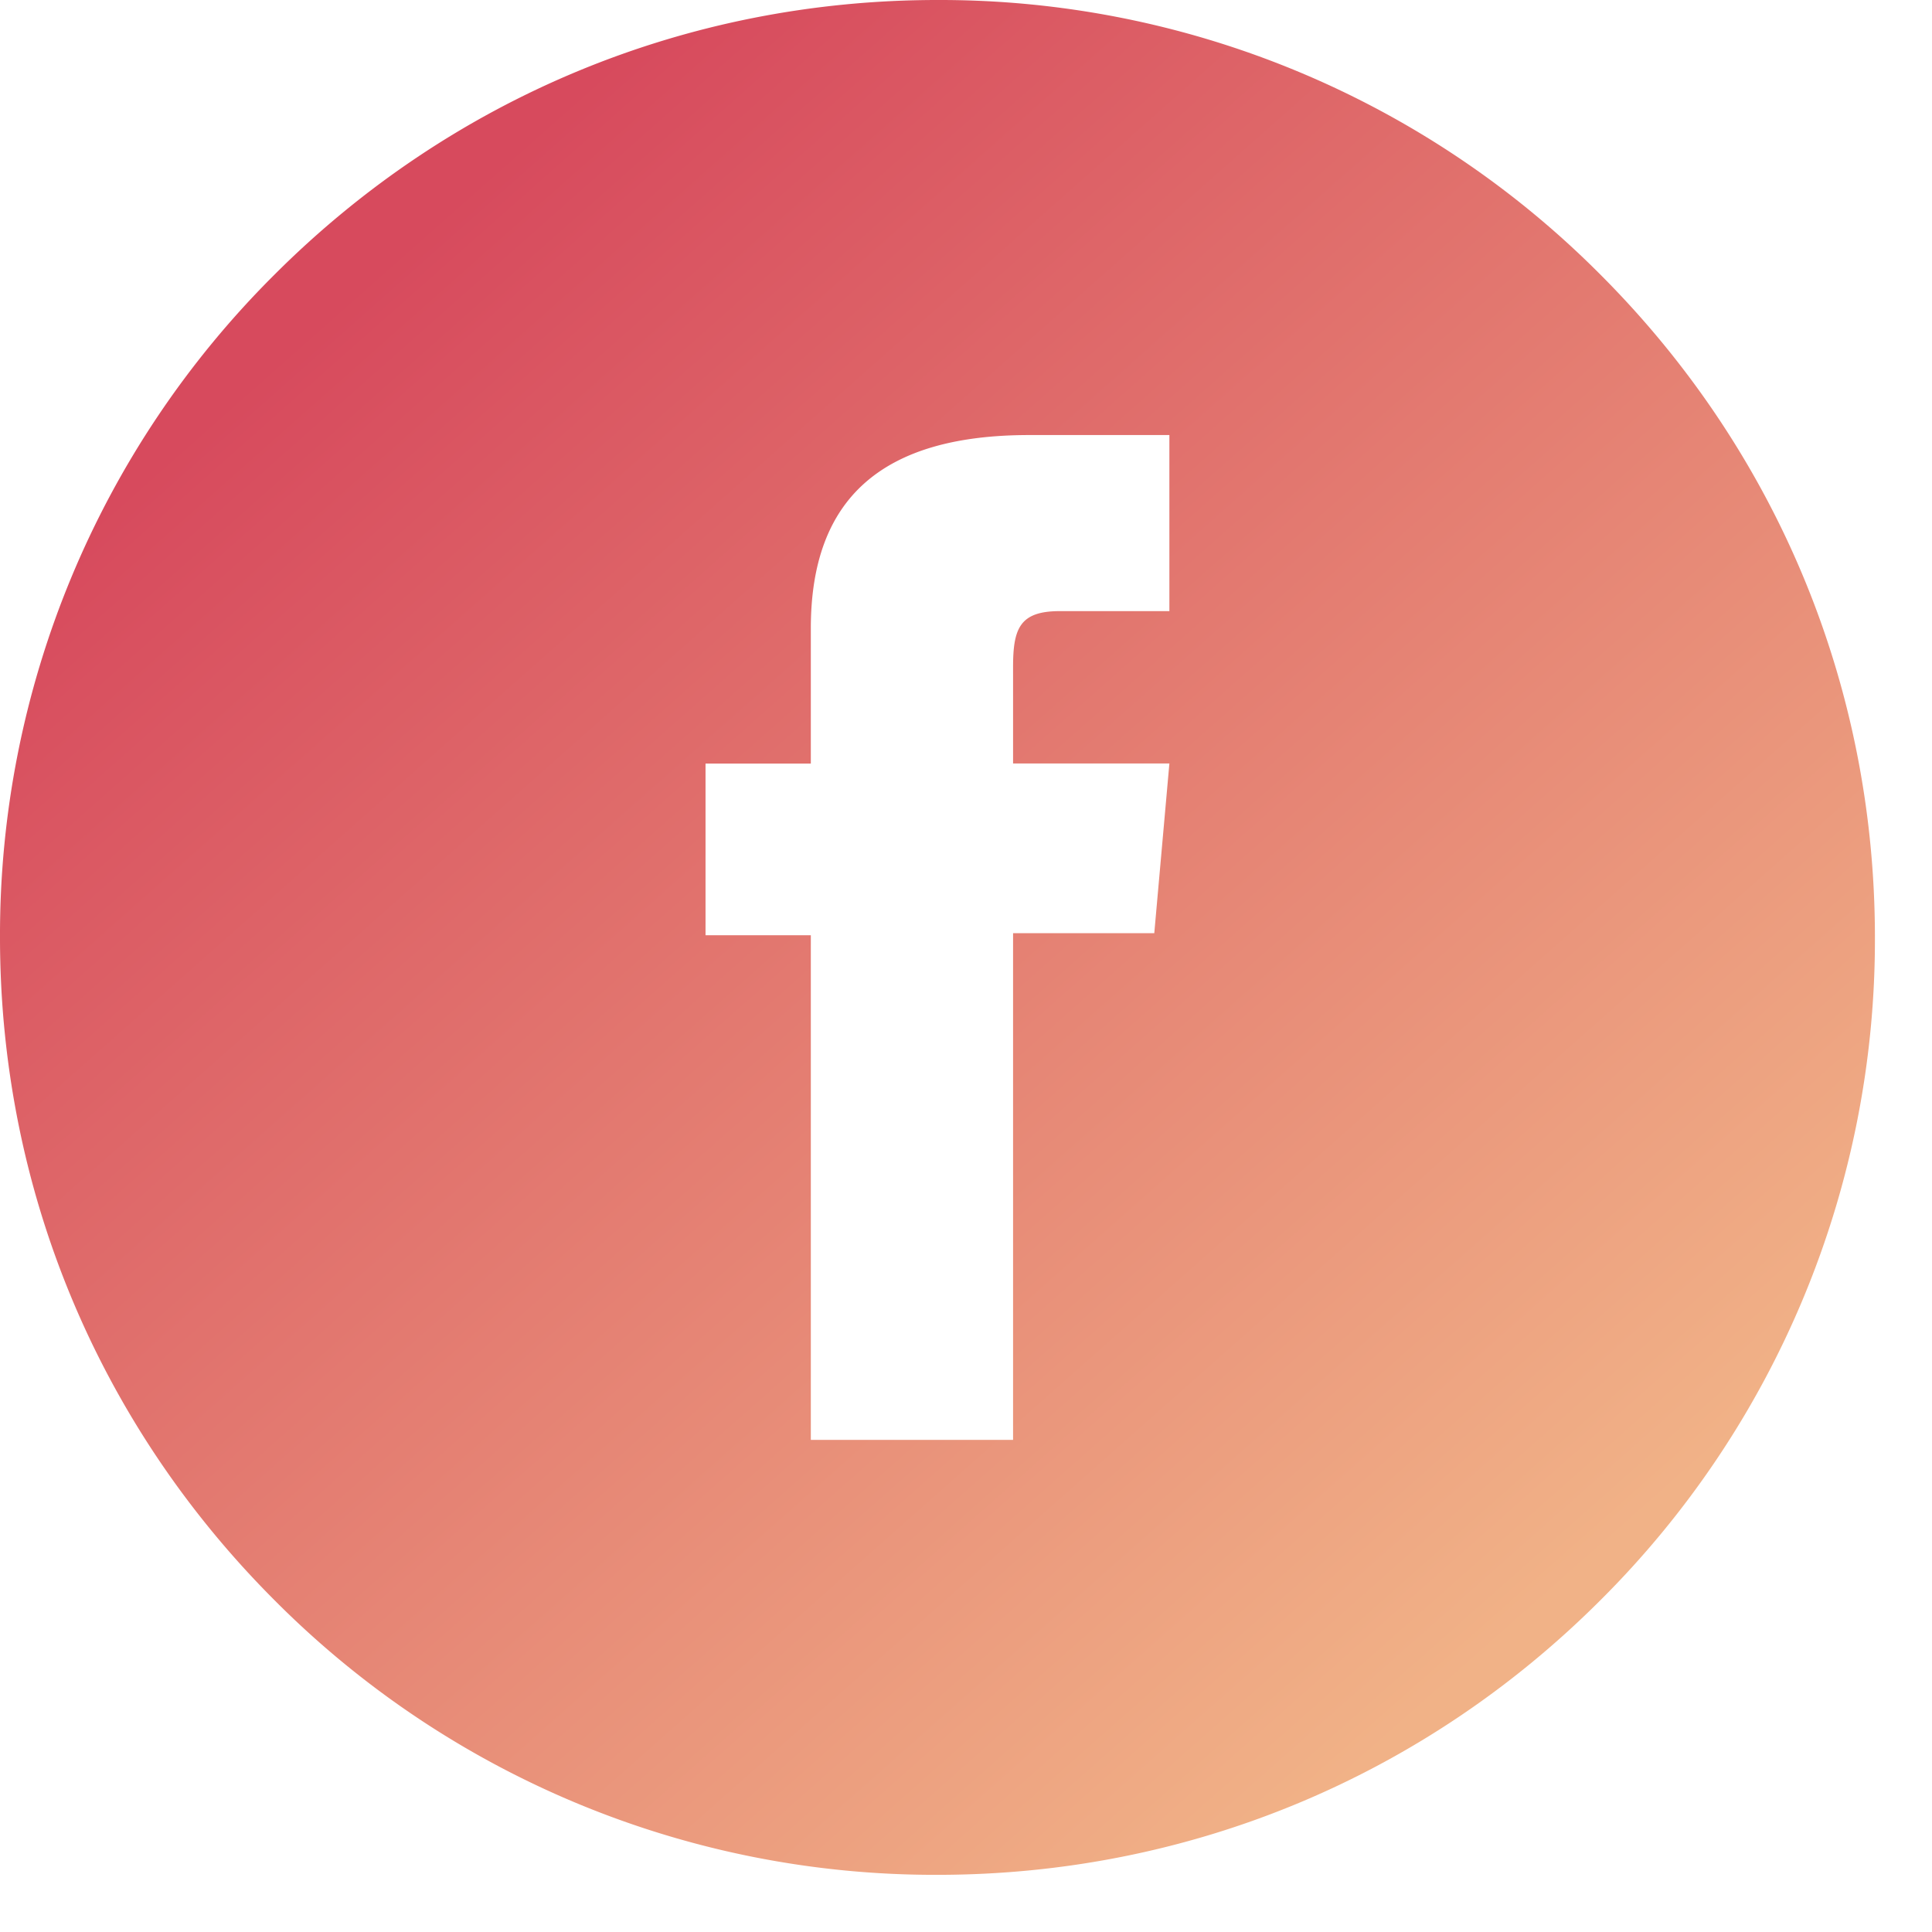
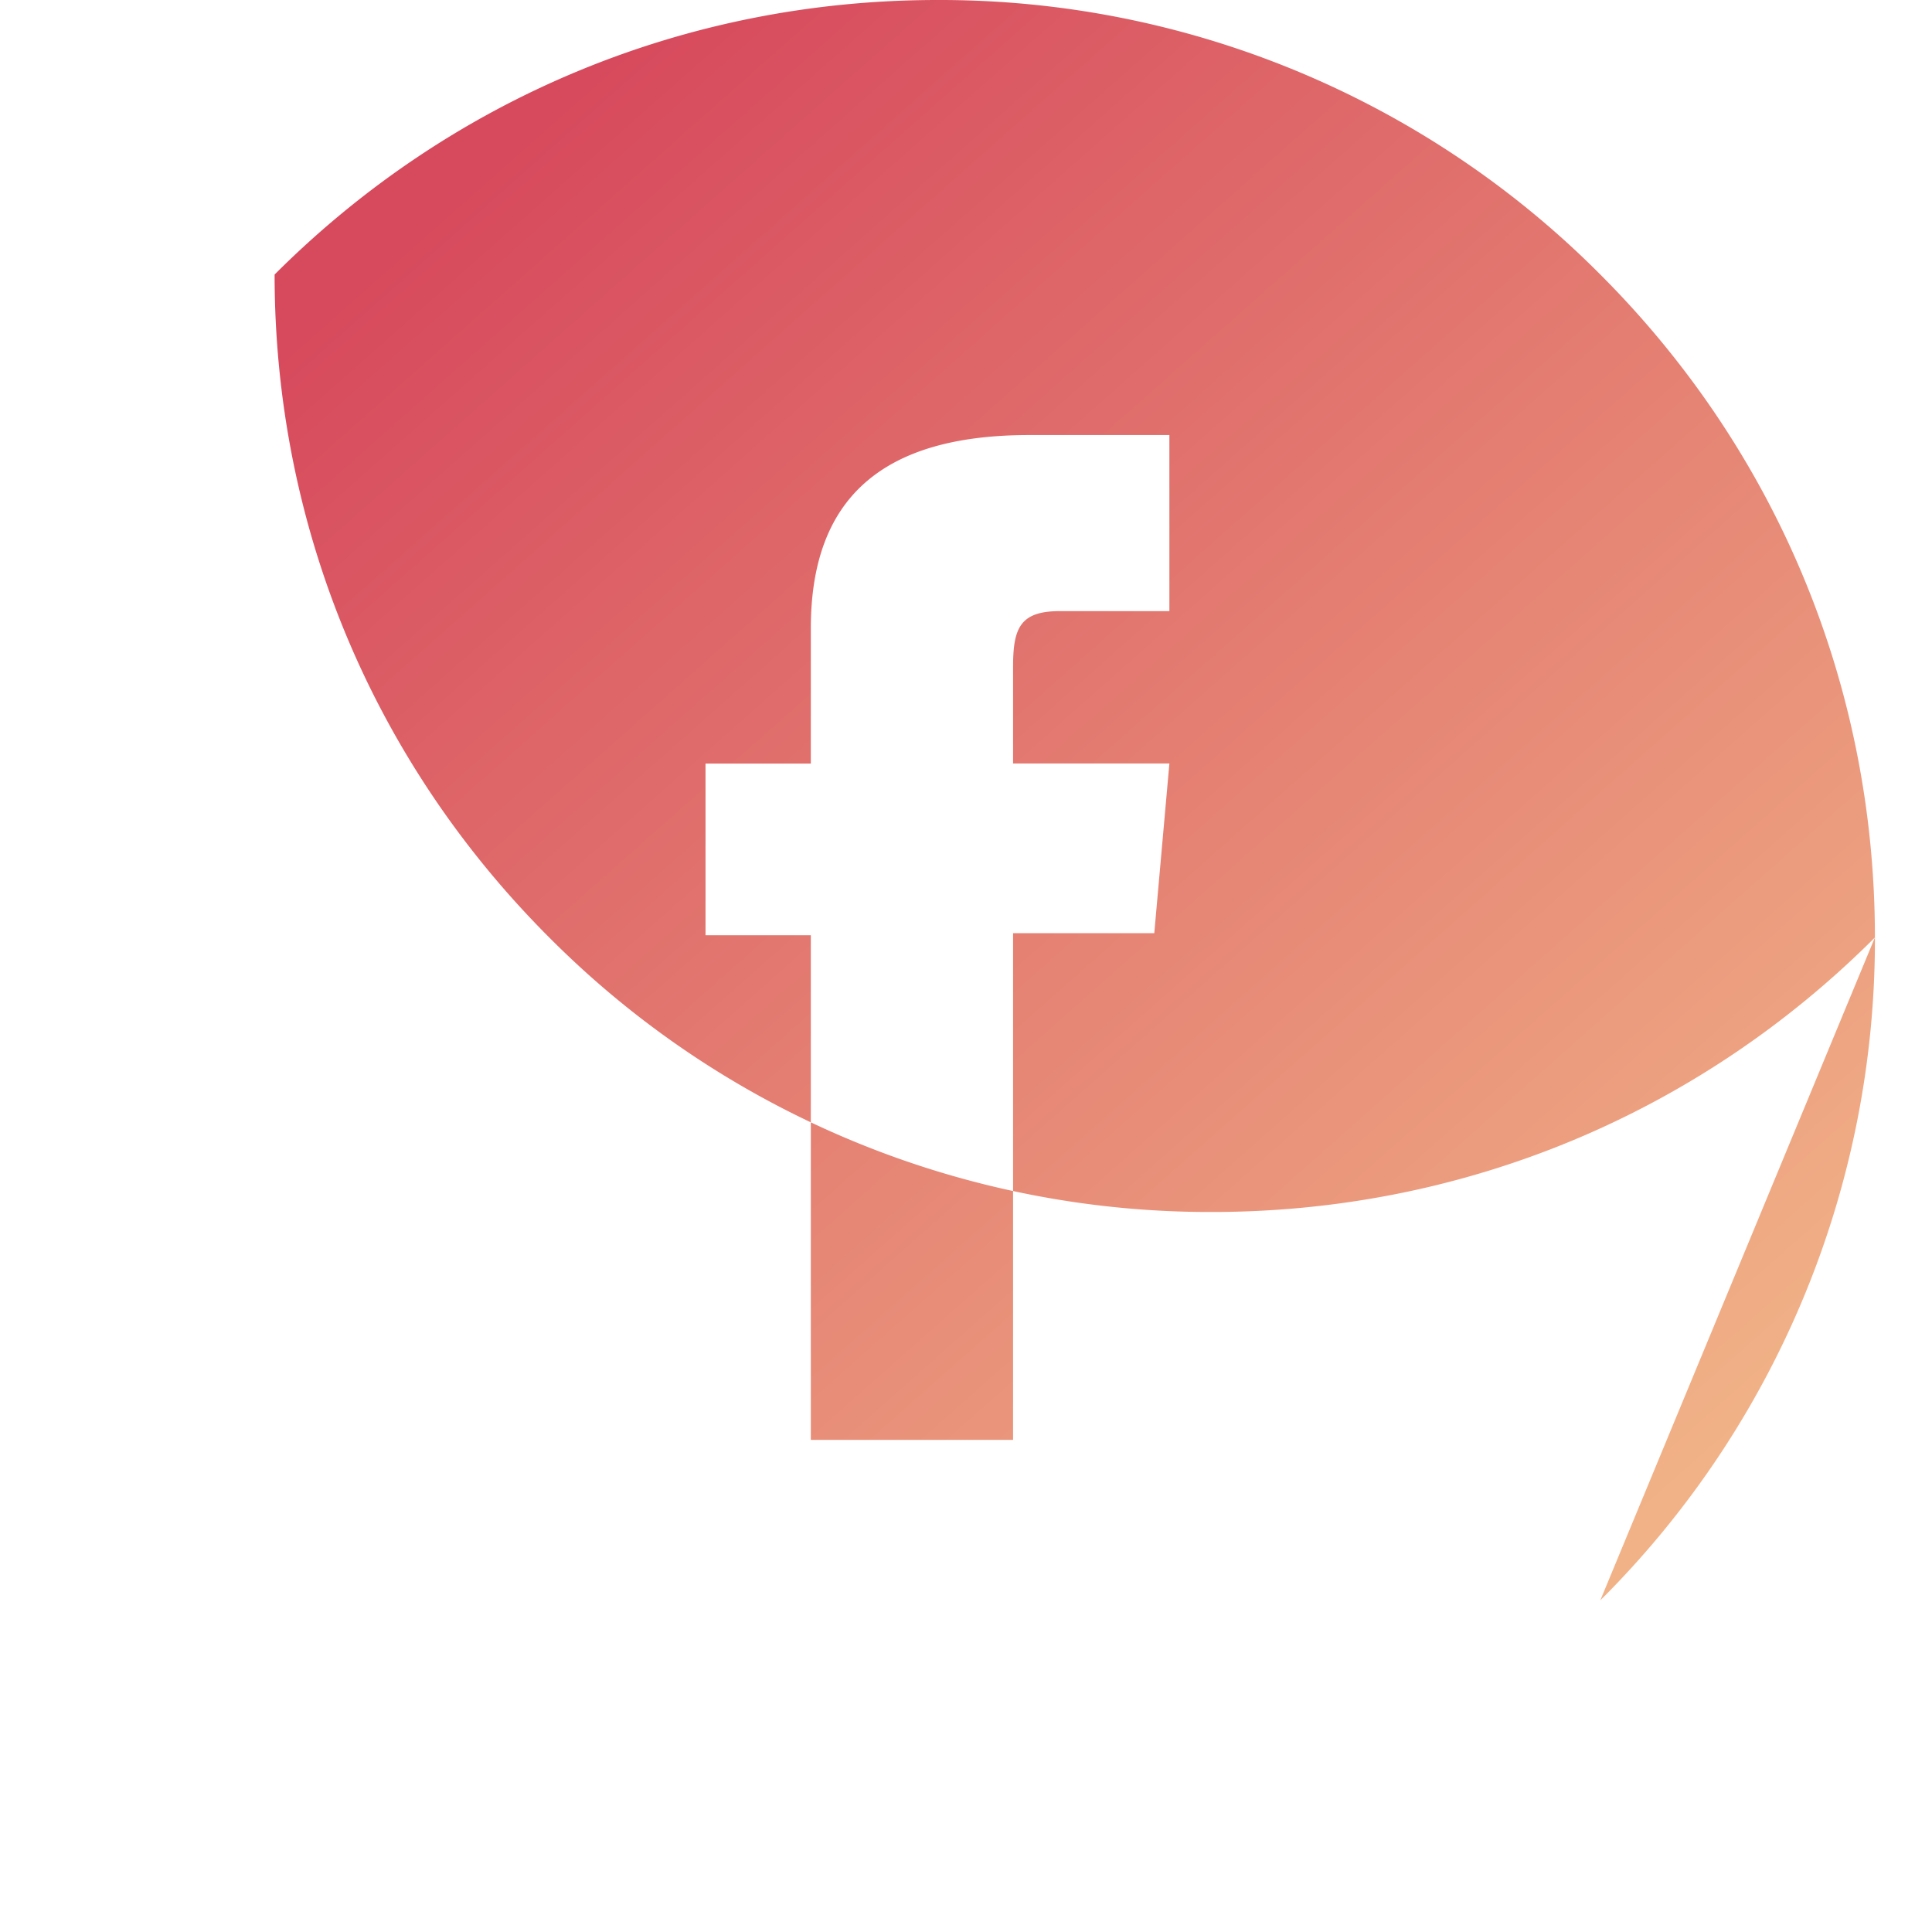
<svg xmlns="http://www.w3.org/2000/svg" width="22" height="22" viewBox="0 0 22 22">
  <defs>
    <linearGradient id="shqra" x1="3.63" x2="17.04" y1="3.64" y2="18.77" gradientUnits="userSpaceOnUse">
      <stop offset="0" stop-color="#d74a5d" />
      <stop offset="1" stop-color="#f1b287" />
    </linearGradient>
  </defs>
  <g>
    <g>
-       <path fill="url(#shqra)" d="M9.233 8.695v-1.54c0-1.482.813-2.201 2.487-2.201h1.596v2.005h-1.248c-.455 0-.532.196-.532.635v1.1h1.78l-.172 1.932h-1.608v5.77H9.233V10.65H8.034V8.695zm8.99 9.528a10.605 10.605 0 0 0 3.127-7.549c0-2.85-1.11-5.531-3.127-7.548A10.606 10.606 0 0 0 10.675 0C7.824 0 5.143 1.11 3.127 3.126A10.604 10.604 0 0 0 0 10.674c0 2.852 1.11 5.532 3.127 7.549a10.605 10.605 0 0 0 7.548 3.126c2.851 0 5.532-1.11 7.548-3.126z" />
+       <path fill="url(#shqra)" d="M9.233 8.695v-1.54c0-1.482.813-2.201 2.487-2.201h1.596v2.005h-1.248c-.455 0-.532.196-.532.635v1.1h1.78l-.172 1.932h-1.608v5.77H9.233V10.65H8.034V8.695zm8.99 9.528a10.605 10.605 0 0 0 3.127-7.549c0-2.85-1.11-5.531-3.127-7.548A10.606 10.606 0 0 0 10.675 0C7.824 0 5.143 1.11 3.127 3.126c0 2.852 1.11 5.532 3.127 7.549a10.605 10.605 0 0 0 7.548 3.126c2.851 0 5.532-1.11 7.548-3.126z" />
    </g>
  </g>
</svg>